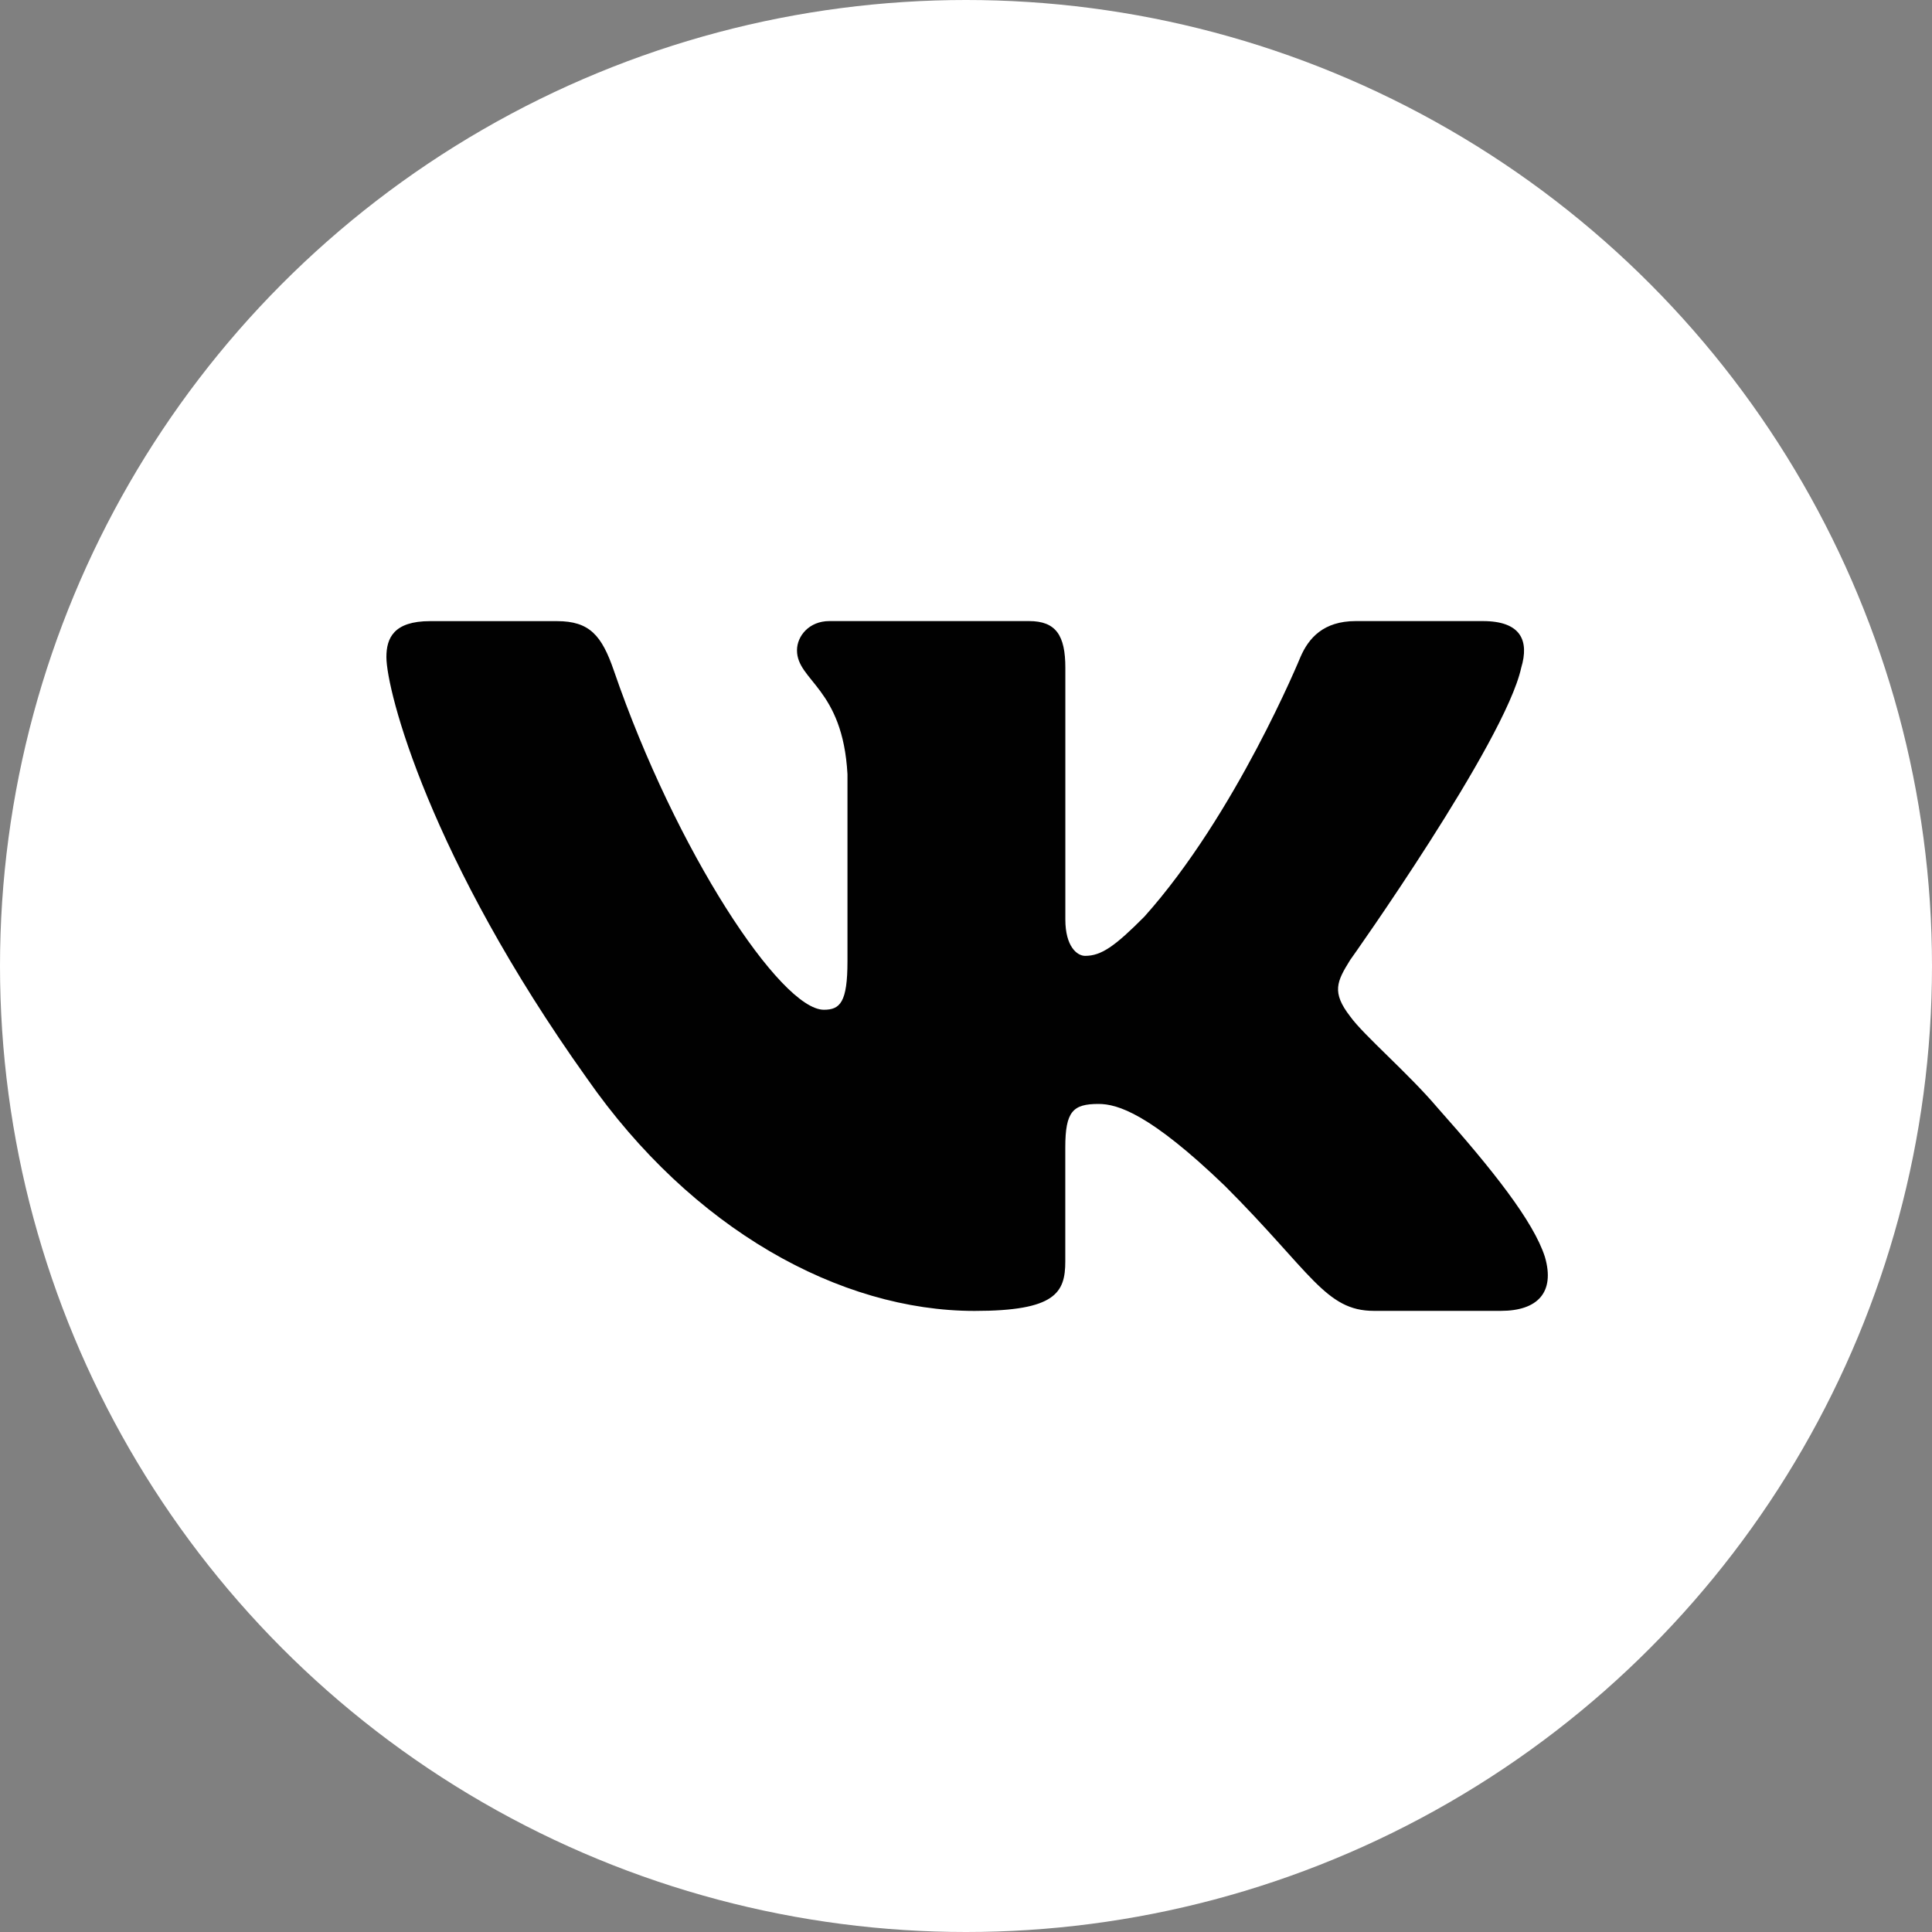
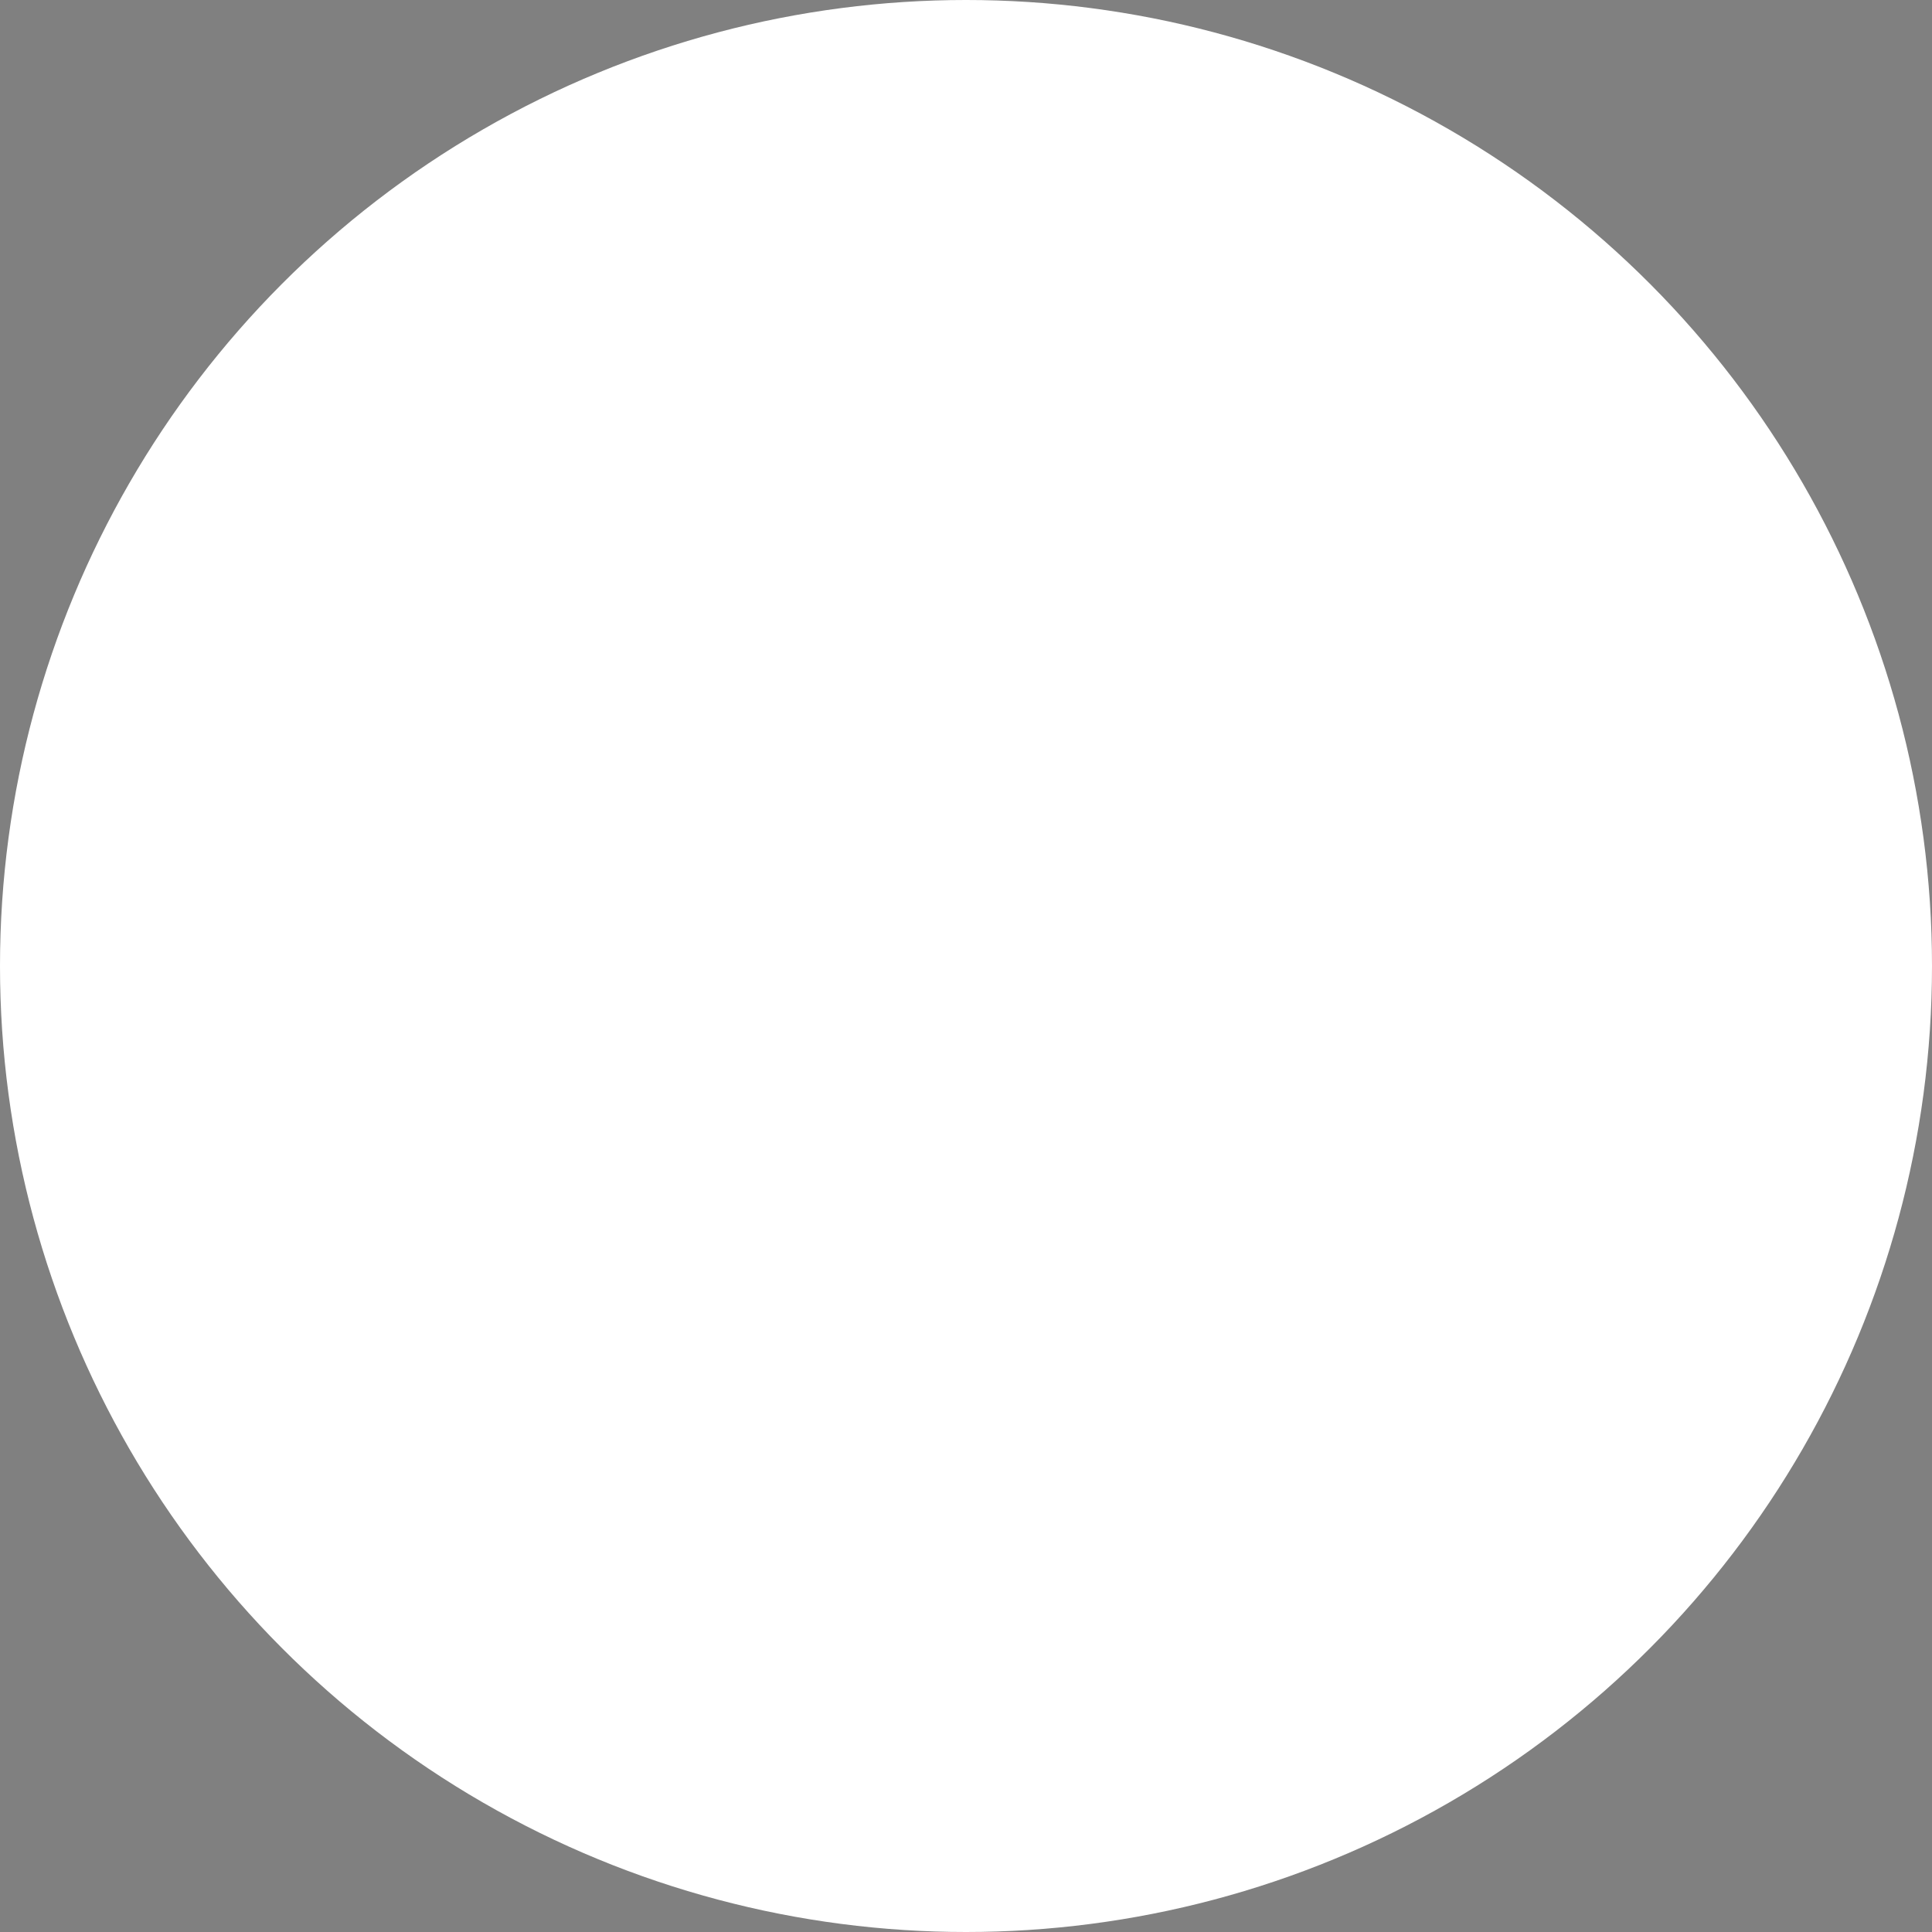
<svg xmlns="http://www.w3.org/2000/svg" width="100" height="100" viewBox="0 0 100 100" fill="none">
  <rect x="0" y="0" width="100" height="100" fill="#808080" stroke="none" />
  <circle cx="50" cy="50" r="50" fill="white" />
-   <path d="M78.737 34.565C79.157 33.17 78.737 32.147 76.751 32.147H70.172C68.498 32.147 67.733 33.032 67.313 34.004C67.313 34.004 63.968 42.161 59.228 47.45C57.698 48.989 56.999 49.475 56.165 49.475C55.748 49.475 55.142 48.989 55.142 47.594V34.565C55.142 32.891 54.659 32.147 53.264 32.147H42.926C41.882 32.147 41.252 32.921 41.252 33.659C41.252 35.243 43.622 35.609 43.865 40.073V49.757C43.865 51.878 43.484 52.265 42.644 52.265C40.415 52.265 34.991 44.078 31.772 34.706C31.145 32.885 30.512 32.15 28.832 32.15H22.256C20.375 32.15 20 33.035 20 34.007C20 35.753 22.229 44.393 30.383 55.82C35.819 63.623 43.472 67.853 50.444 67.853C54.623 67.853 55.139 66.914 55.139 65.294V59.396C55.139 57.518 55.538 57.14 56.861 57.14C57.833 57.14 59.507 57.632 63.41 61.391C67.868 65.849 68.606 67.85 71.111 67.85H77.687C79.565 67.85 80.504 66.911 79.964 65.057C79.373 63.212 77.243 60.527 74.417 57.35C72.881 55.538 70.586 53.588 69.887 52.613C68.912 51.356 69.194 50.801 69.887 49.685C69.89 49.688 77.903 38.402 78.737 34.565Z" fill="#010101" />
</svg>